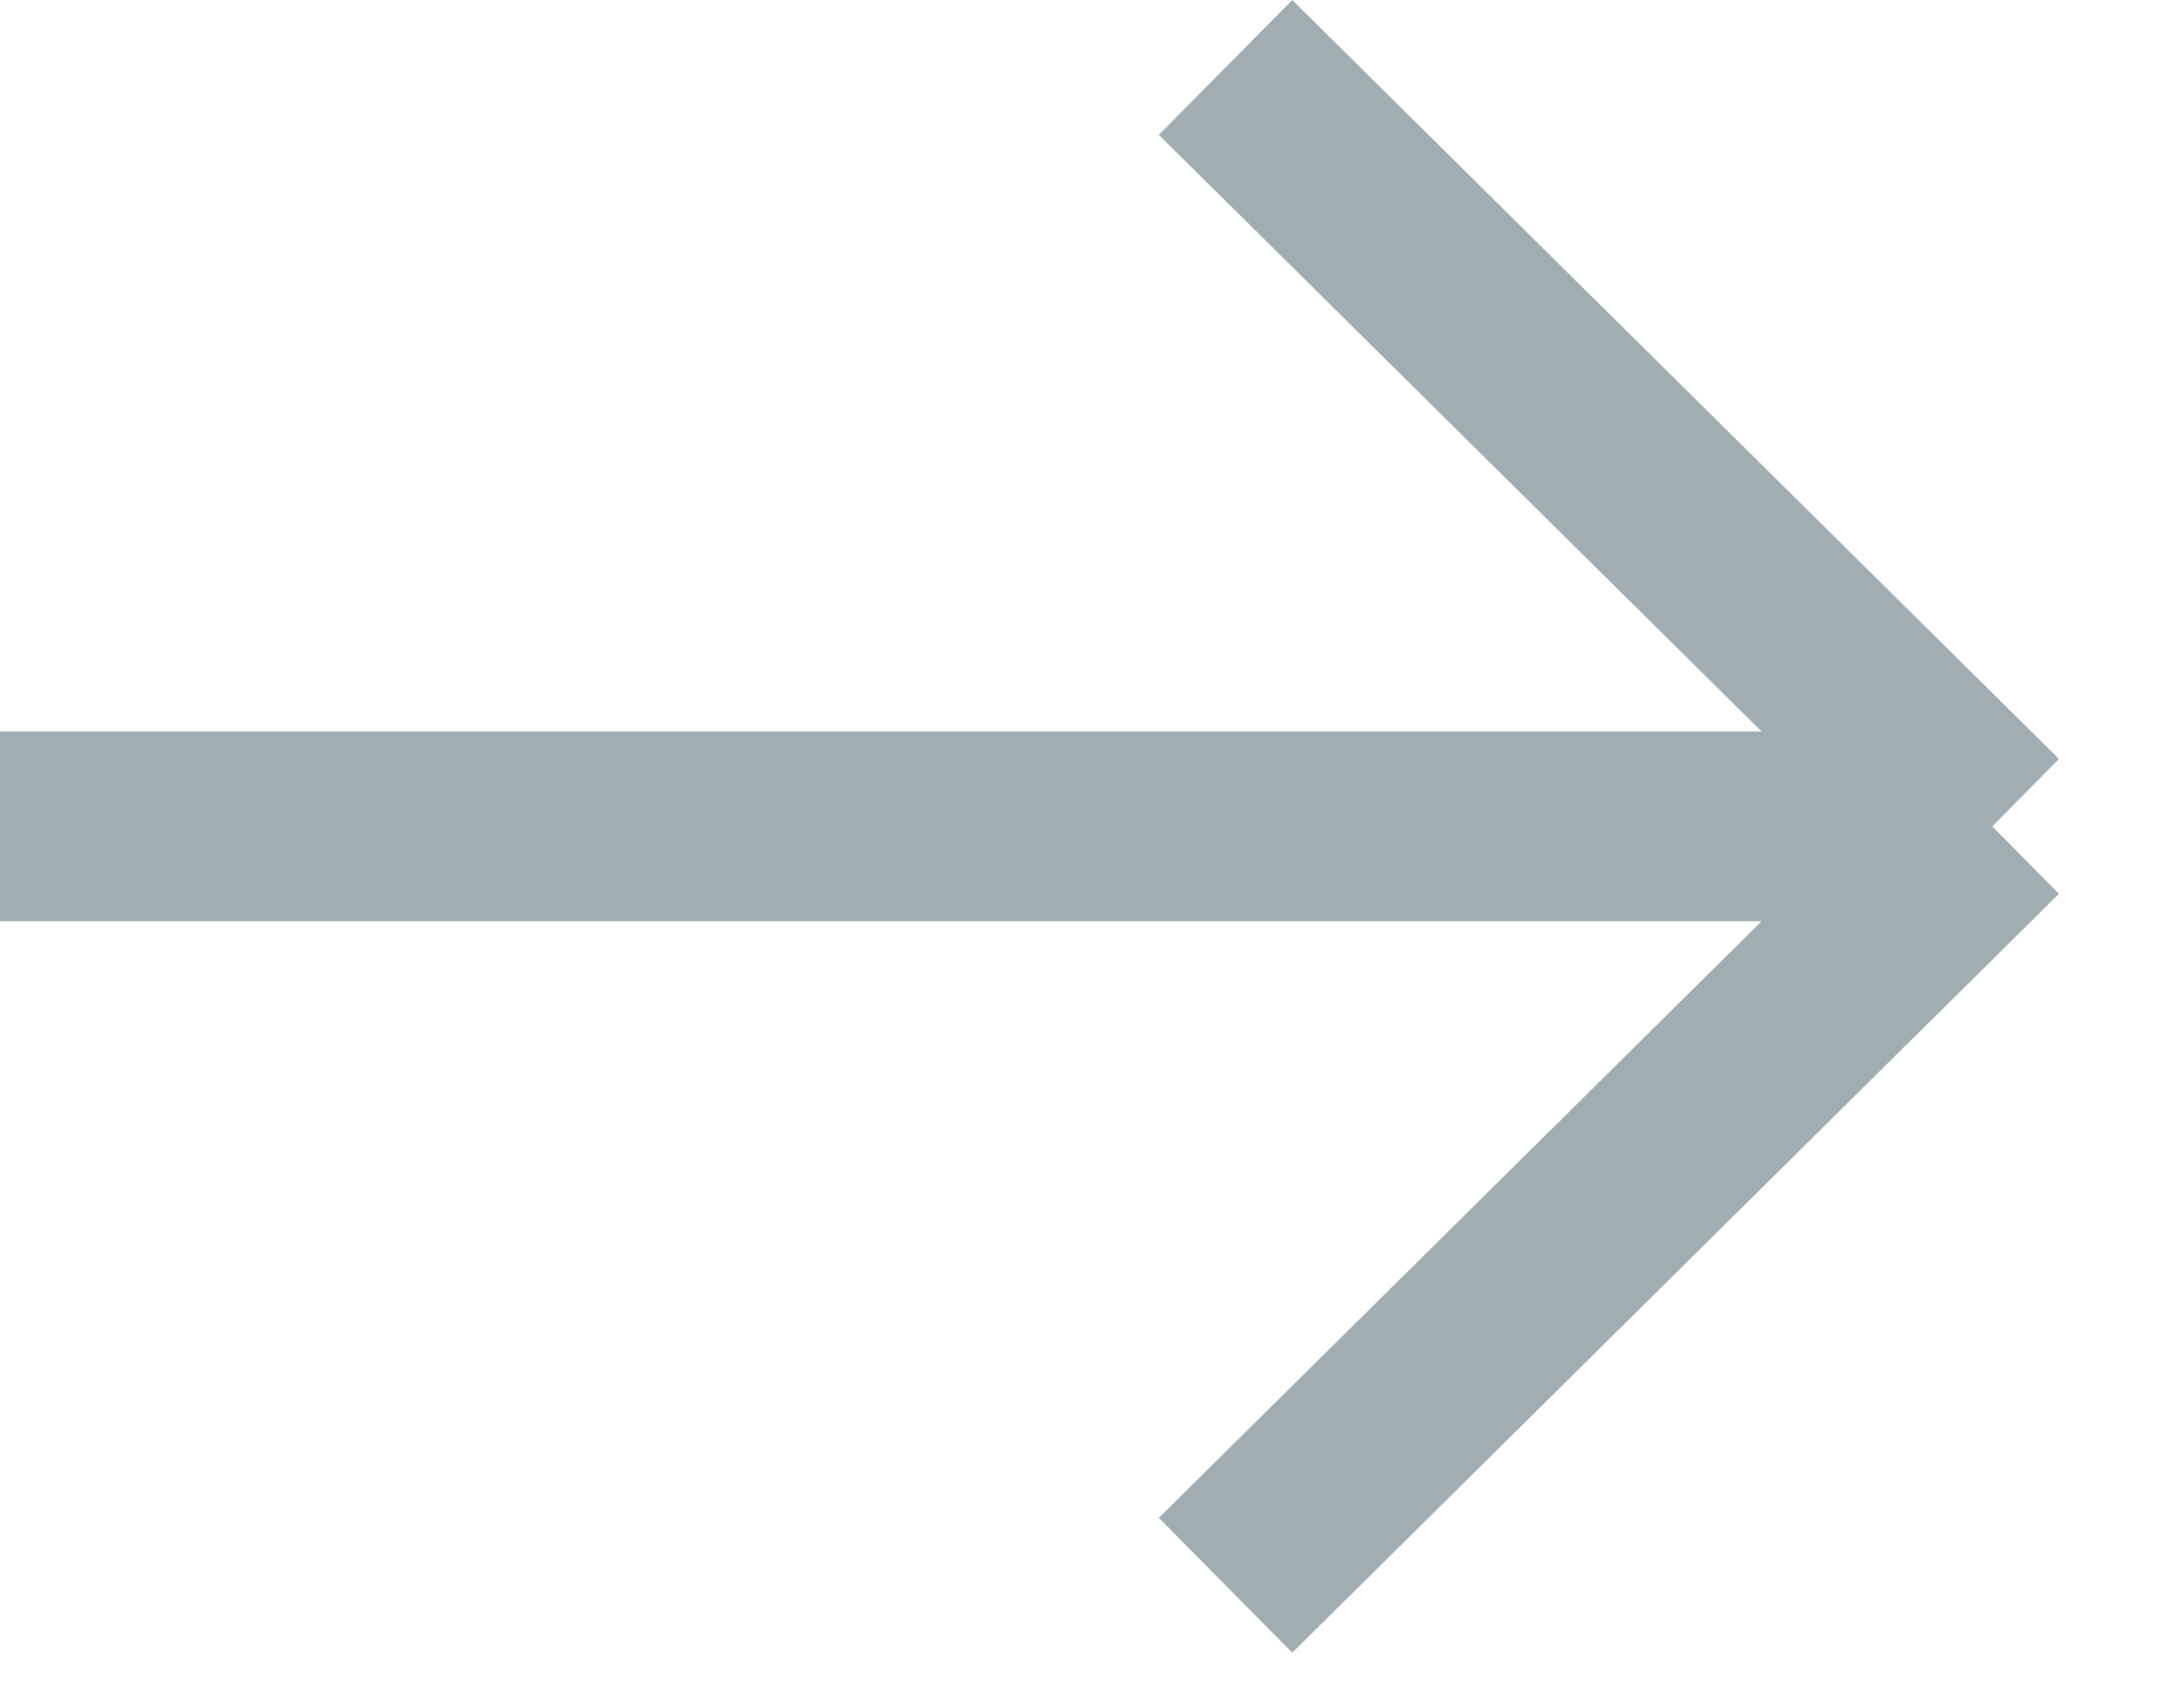
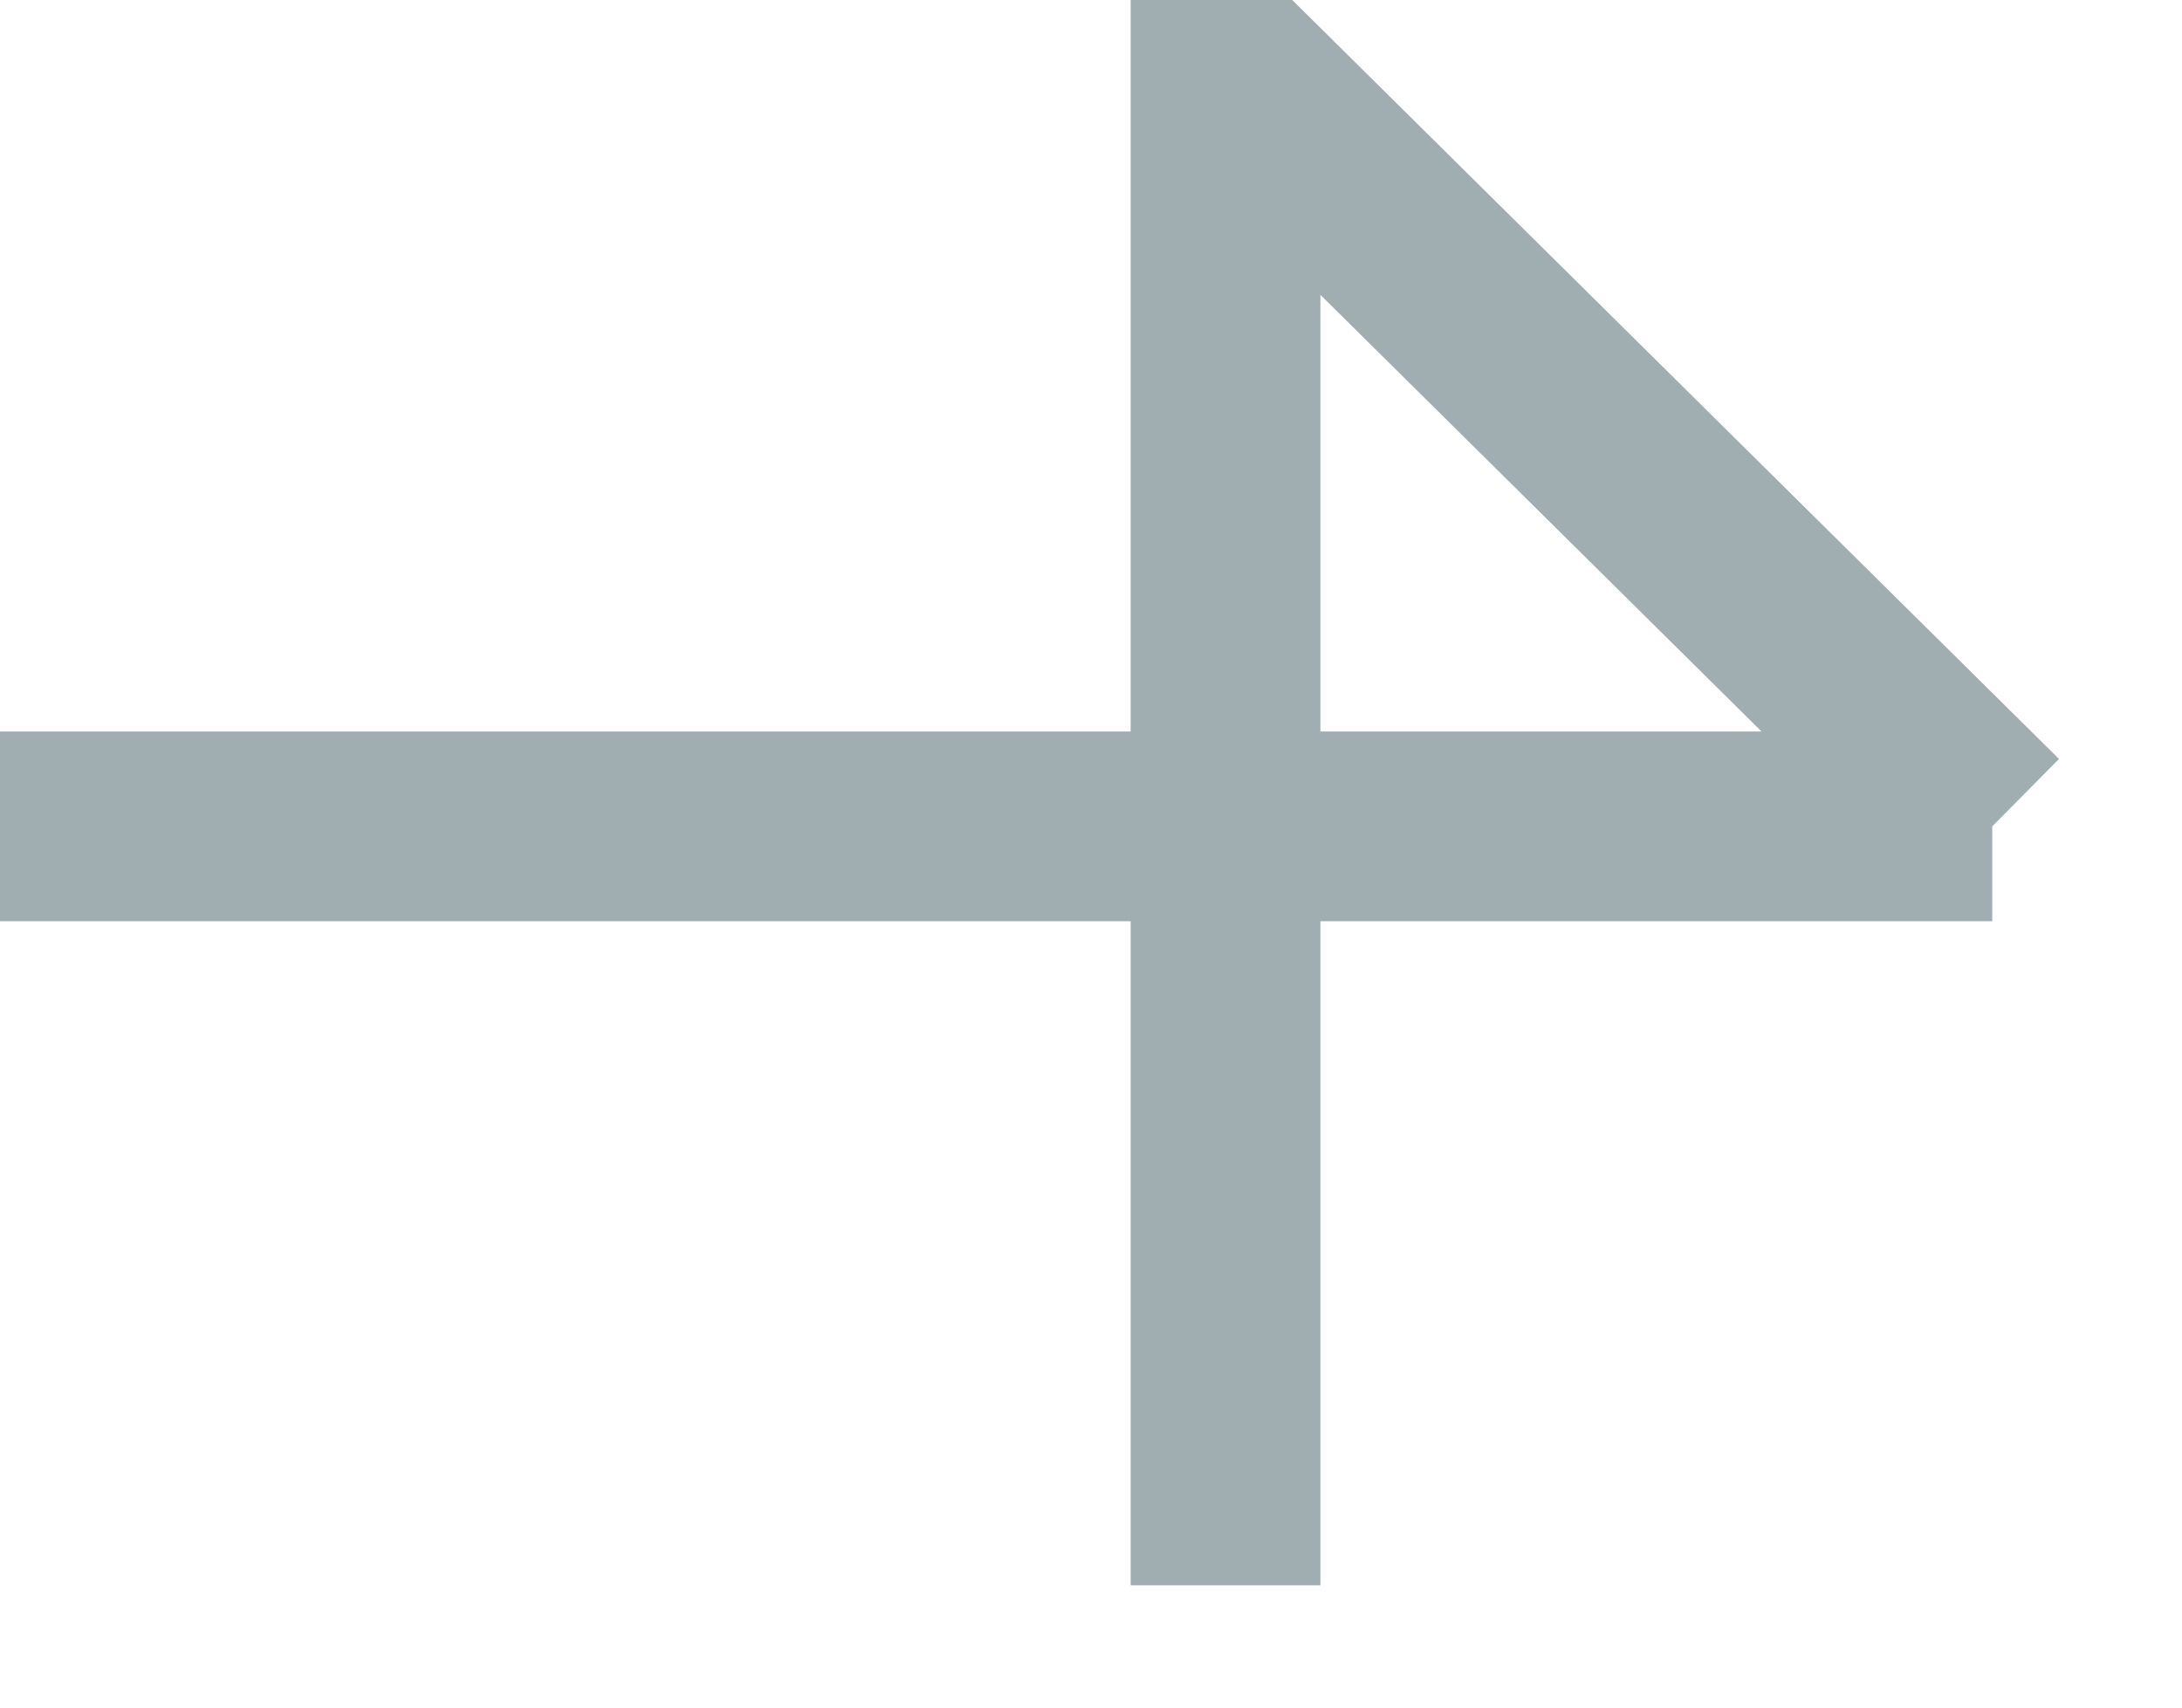
<svg xmlns="http://www.w3.org/2000/svg" width="23" height="18" viewBox="0 0 23 18" fill="none">
-   <path d="M0 8.711H21M21 8.711L12.918 0.711M21 8.711L12.918 16.711" stroke="#A0AEB2" stroke-width="2" />
+   <path d="M0 8.711H21M21 8.711L12.918 0.711L12.918 16.711" stroke="#A0AEB2" stroke-width="2" />
</svg>